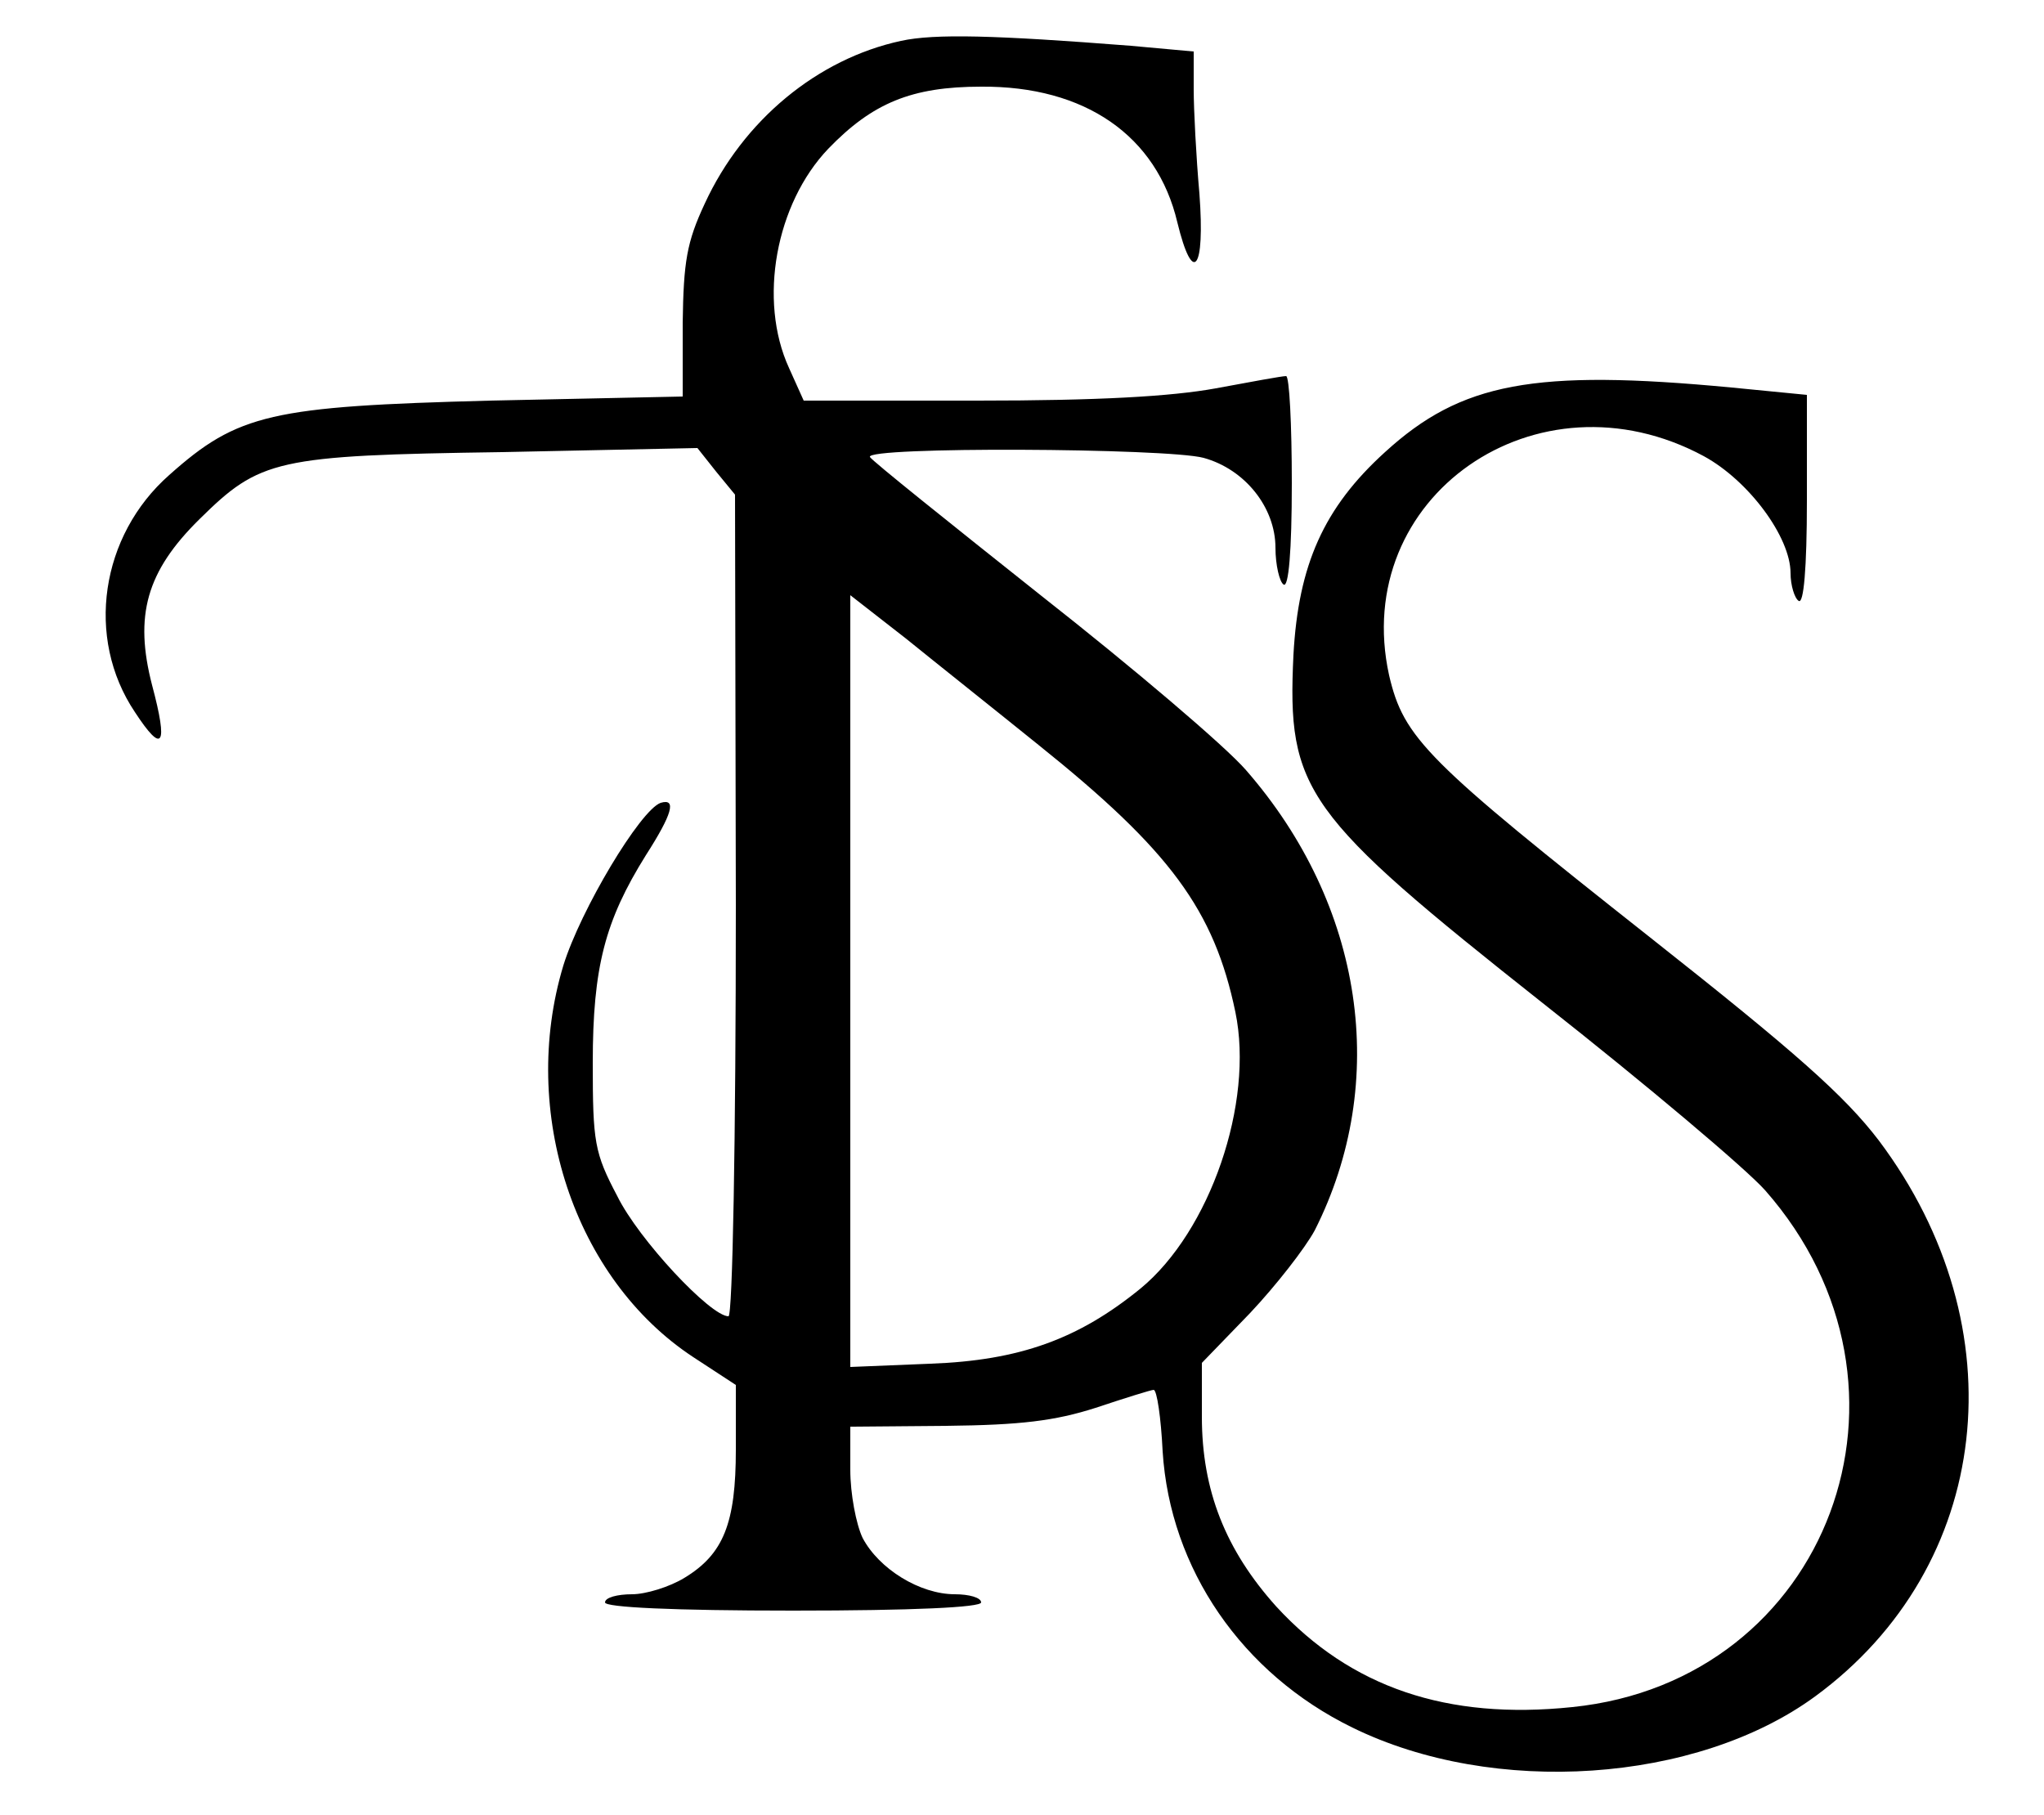
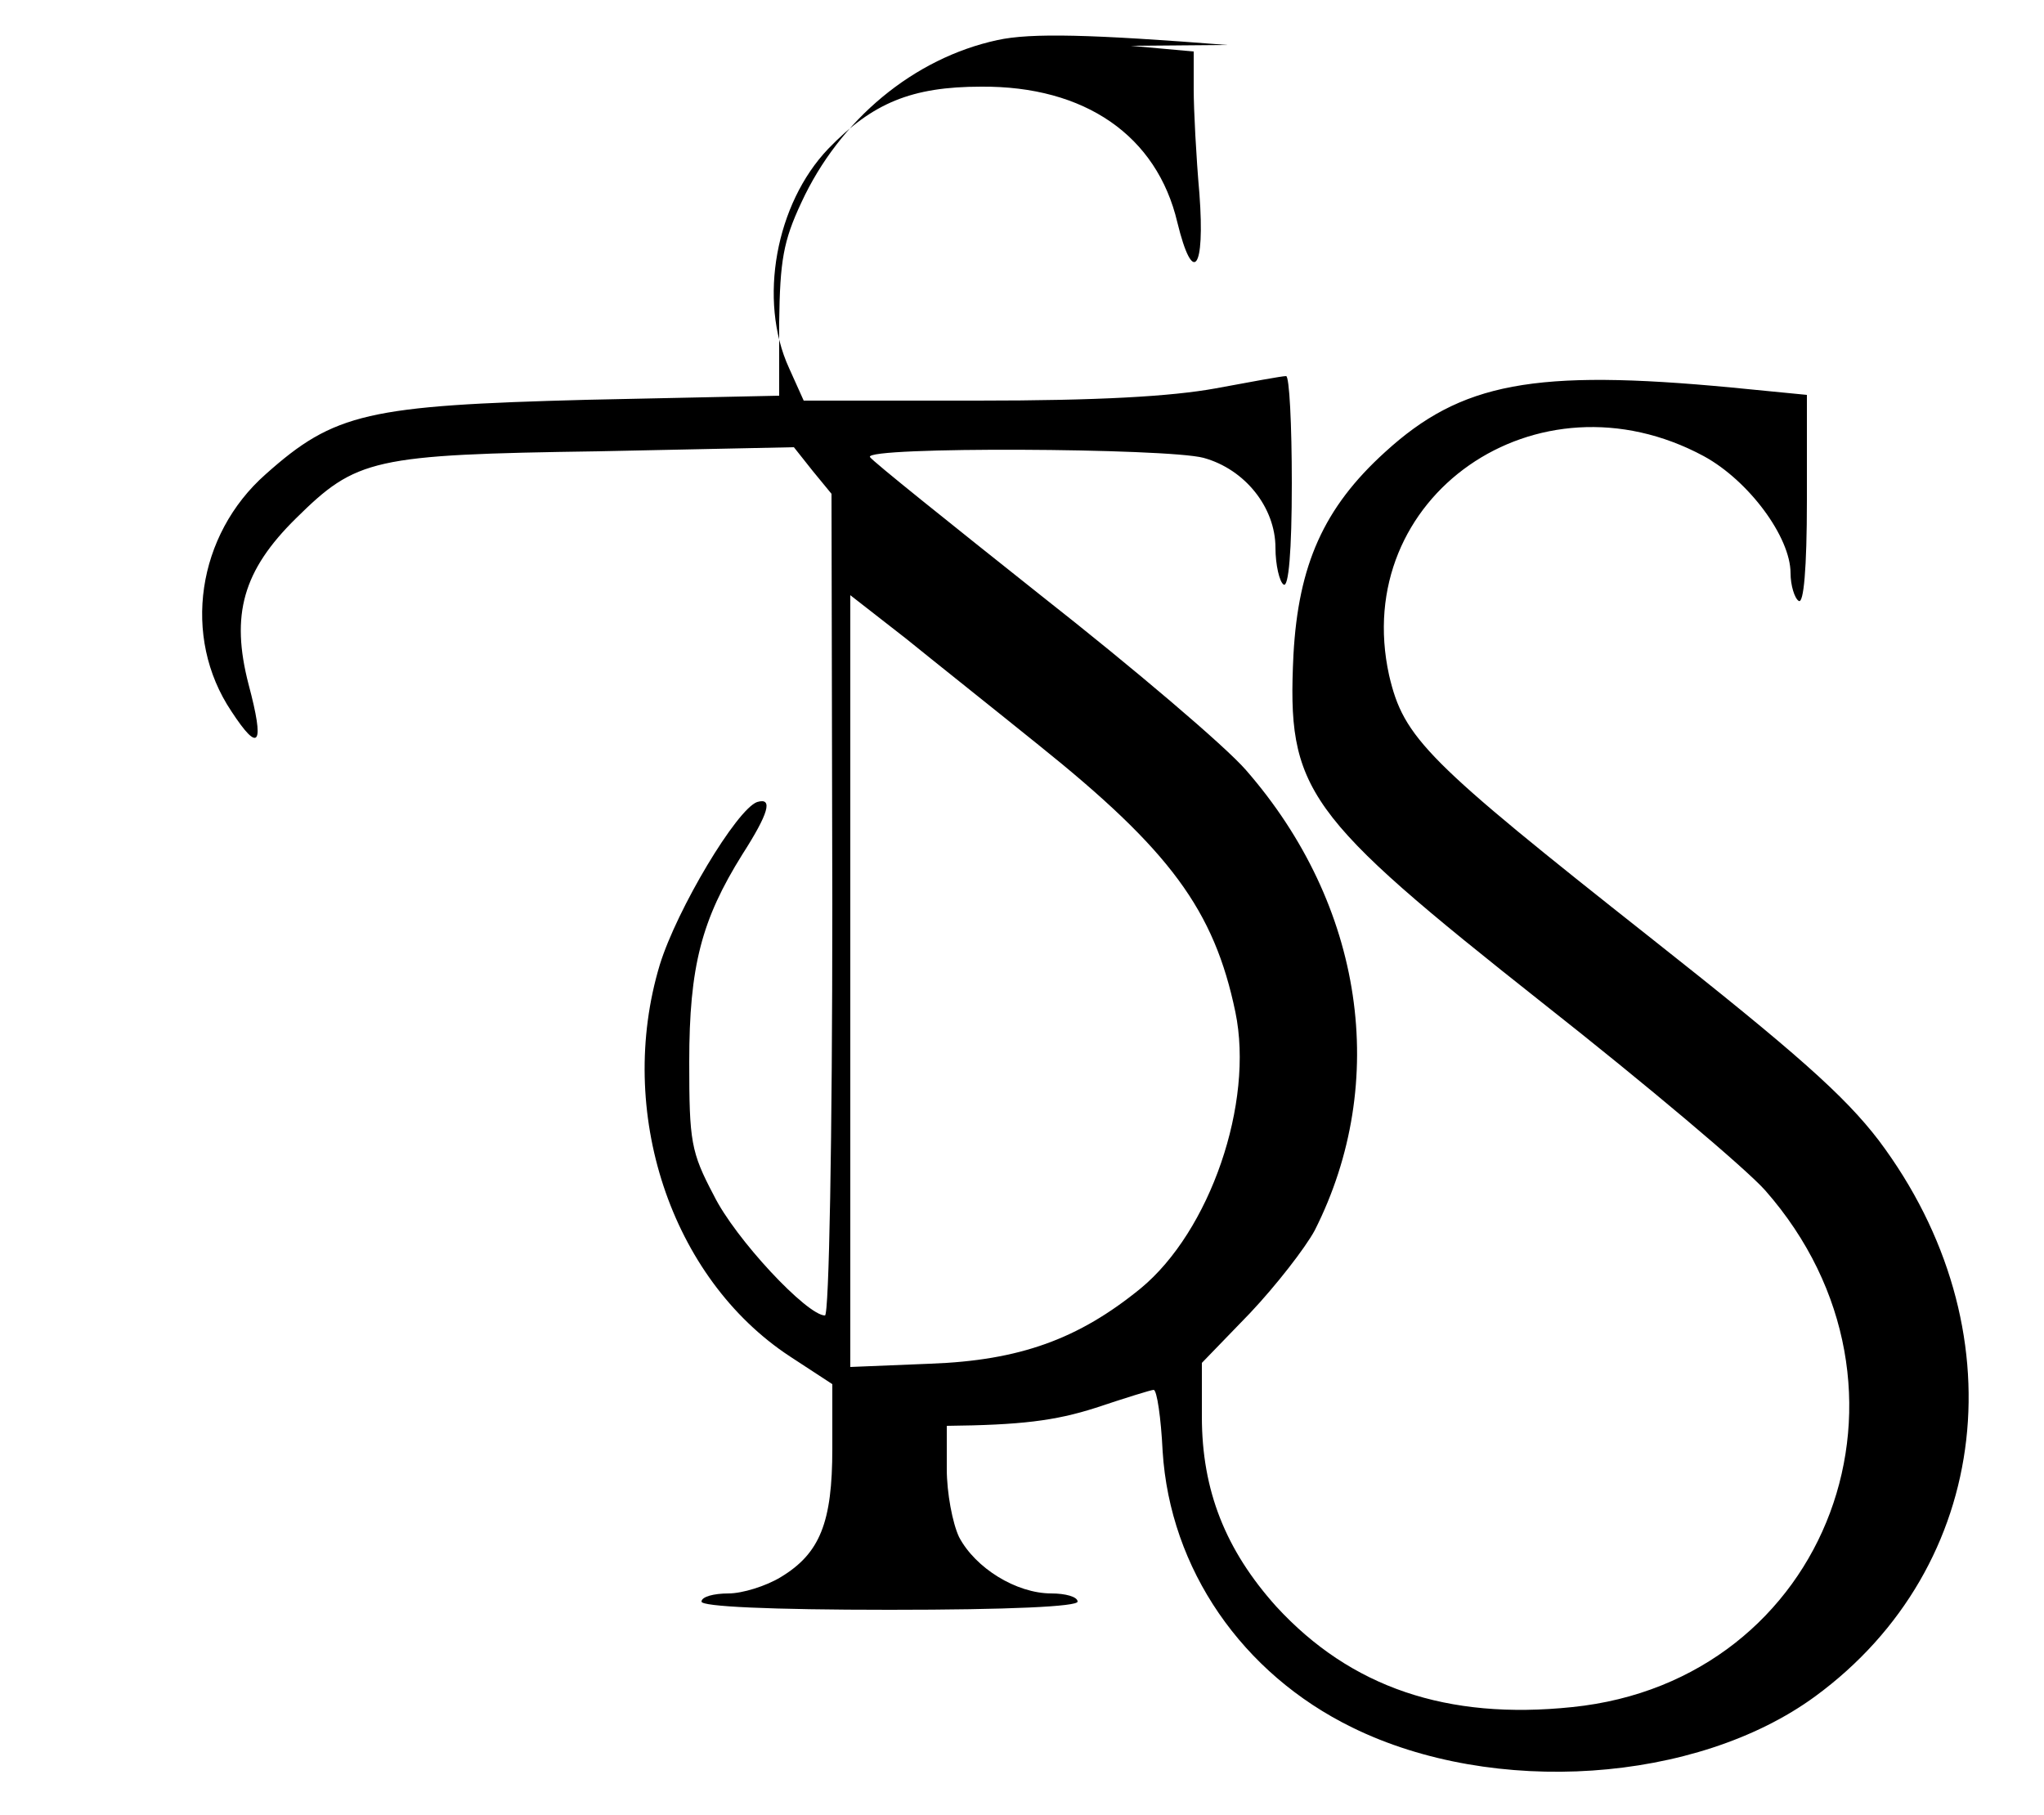
<svg xmlns="http://www.w3.org/2000/svg" height="222" width="250" viewBox="0 0 250 222" version="1.2">
  <style />
-   <path d="m138.3 5.6l7.7 0.7v4.6c0 2.5 0.3 8.3 0.7 12.8 0.7 9.4-0.8 11.3-2.7 3.5-2.5-10.6-11.3-16.7-24-16.6-8.5 0-13.3 2-18.7 7.6-6.4 6.7-8.6 18.5-4.8 26.8l1.8 4h21.3c14.7 0 23.6-0.5 29.1-1.5 4.3-0.8 8.1-1.5 8.6-1.5 0.4 0 0.7 5.9 0.7 13.1 0 8.4-0.4 12.8-1 12.4-0.5-0.3-1-2.4-1-4.5 0-4.9-3.7-9.6-8.8-11-4.5-1.2-41.5-1.4-40.8-0.1 0.3 0.5 9.8 8.1 21 17 11.2 8.8 22.5 18.4 25 21.3 14.4 16.5 17.6 38.1 8.4 56.3-1.2 2.2-4.7 6.7-7.9 10.1l-5.9 6.1v6.6c0 9 2.9 16.3 9.1 23.2 9.1 9.9 20.9 13.9 36.2 12.3 31.4-3.2 44.8-39.1 23.6-63.2-2.3-2.6-14.5-12.9-27.2-22.9-29.2-23.1-31.3-26-30.5-42.6 0.6-11 3.7-18 11.2-24.8 9.3-8.5 18.2-10.2 42.4-7.9l9.2 0.9v12.9c0 8.4-0.4 12.7-1 12.3-0.5-0.3-1-1.9-1-3.4 0-4.4-5.1-11.3-10.6-14.3-20.4-11-43.3 5-38.5 26.8 1.8 7.7 4.5 10.4 32.1 32.2 17.6 13.9 23.6 19.2 27.8 24.7 17.2 22.9 13.9 52.1-7.8 68-14.5 10.6-39.3 12.3-56.6 3.8-13.5-6.6-22.3-19.4-23.2-33.8-0.2-4.1-0.7-7.5-1.1-7.5-0.3 0-3.5 1-7.1 2.2-5 1.6-9.2 2.1-18.2 2.2l-11.8 0.1v5.3c0 2.9 0.7 6.6 1.5 8.3 2 3.8 7 6.9 11.3 6.9 1.7 0 3.2 0.4 3.2 1 0 0.6-8.3 1-23 1-14.7 0-23-0.4-23-1 0-0.6 1.5-1 3.3-1 1.7 0 4.6-0.9 6.4-2 4.8-2.9 6.3-6.7 6.3-15.7v-7.9l-5.2-3.4c-14.6-9.6-21.3-30-15.9-47.9 2.1-6.8 9.4-19 11.9-19.9 2-0.6 1.4 1.4-1.8 6.4-5 8-6.5 13.7-6.5 25.4 0 9.7 0.2 11 3 16.3 2.6 5.3 11.4 14.7 13.6 14.7 0.5 0 0.9-21.5 0.9-50.3l-0.1-50.2-2.3-2.8-2.3-2.9-23.9 0.5c-27.7 0.4-29.6 0.9-37 8.2-6.5 6.4-8 11.8-5.8 20.3 2 7.5 1.3 8.5-2.1 3.3-6.1-9.1-4.2-21.6 4.2-29 8.4-7.5 12.5-8.4 39.3-9.1l23.5-0.5v-9c0.1-7.5 0.5-9.9 2.7-14.6 4.7-10.2 13.8-17.7 24-19.9 4.1-0.9 11.5-0.7 28.1 0.6zm-27.5 72.5l-6.8-5.3v94.4l9.8-0.4c10.9-0.4 18.1-3 25.7-9.2 8.5-7 13.9-22.7 11.6-33.8-2.6-12.5-8-19.8-24.1-32.7-5.2-4.2-12.5-10-16.2-13z" fill-rule="evenodd" />
+   <path d="m138.3 5.6l7.7 0.7v4.6c0 2.5 0.3 8.3 0.7 12.8 0.7 9.4-0.8 11.3-2.7 3.5-2.5-10.6-11.3-16.7-24-16.6-8.5 0-13.3 2-18.7 7.6-6.4 6.7-8.6 18.5-4.8 26.8l1.8 4h21.3c14.7 0 23.6-0.5 29.1-1.5 4.3-0.8 8.1-1.5 8.6-1.5 0.4 0 0.7 5.9 0.7 13.1 0 8.4-0.4 12.8-1 12.4-0.5-0.3-1-2.4-1-4.5 0-4.9-3.7-9.6-8.8-11-4.5-1.2-41.5-1.4-40.8-0.1 0.3 0.5 9.8 8.1 21 17 11.2 8.8 22.5 18.4 25 21.3 14.4 16.5 17.6 38.1 8.4 56.3-1.2 2.2-4.7 6.7-7.9 10.1l-5.9 6.1v6.6c0 9 2.9 16.3 9.1 23.2 9.1 9.9 20.9 13.9 36.2 12.3 31.4-3.2 44.8-39.1 23.6-63.2-2.3-2.6-14.5-12.9-27.2-22.9-29.2-23.1-31.3-26-30.5-42.6 0.6-11 3.7-18 11.2-24.8 9.3-8.5 18.2-10.2 42.4-7.9l9.2 0.9v12.9c0 8.4-0.4 12.7-1 12.3-0.5-0.3-1-1.9-1-3.4 0-4.4-5.1-11.3-10.6-14.3-20.4-11-43.3 5-38.5 26.8 1.8 7.7 4.5 10.4 32.1 32.2 17.6 13.9 23.6 19.2 27.8 24.7 17.2 22.9 13.9 52.1-7.8 68-14.5 10.6-39.3 12.3-56.6 3.8-13.5-6.6-22.3-19.4-23.2-33.8-0.2-4.1-0.7-7.5-1.1-7.5-0.3 0-3.5 1-7.1 2.2-5 1.6-9.2 2.1-18.2 2.2v5.3c0 2.9 0.7 6.6 1.5 8.3 2 3.8 7 6.9 11.3 6.9 1.7 0 3.2 0.4 3.2 1 0 0.6-8.3 1-23 1-14.7 0-23-0.4-23-1 0-0.6 1.5-1 3.3-1 1.7 0 4.6-0.9 6.4-2 4.8-2.9 6.3-6.7 6.3-15.7v-7.9l-5.2-3.4c-14.6-9.6-21.3-30-15.9-47.9 2.1-6.8 9.4-19 11.9-19.9 2-0.6 1.4 1.4-1.8 6.4-5 8-6.5 13.7-6.5 25.4 0 9.7 0.2 11 3 16.3 2.6 5.3 11.4 14.7 13.6 14.7 0.5 0 0.9-21.5 0.9-50.3l-0.1-50.2-2.3-2.8-2.3-2.9-23.9 0.5c-27.7 0.4-29.6 0.9-37 8.2-6.5 6.4-8 11.8-5.8 20.3 2 7.5 1.3 8.5-2.1 3.3-6.1-9.1-4.2-21.6 4.2-29 8.4-7.5 12.5-8.4 39.3-9.1l23.5-0.5v-9c0.1-7.5 0.5-9.9 2.7-14.6 4.7-10.2 13.8-17.7 24-19.9 4.1-0.9 11.5-0.7 28.1 0.6zm-27.5 72.5l-6.8-5.3v94.4l9.8-0.4c10.9-0.4 18.1-3 25.7-9.2 8.5-7 13.9-22.7 11.6-33.8-2.6-12.5-8-19.8-24.1-32.7-5.2-4.2-12.5-10-16.2-13z" fill-rule="evenodd" />
</svg>